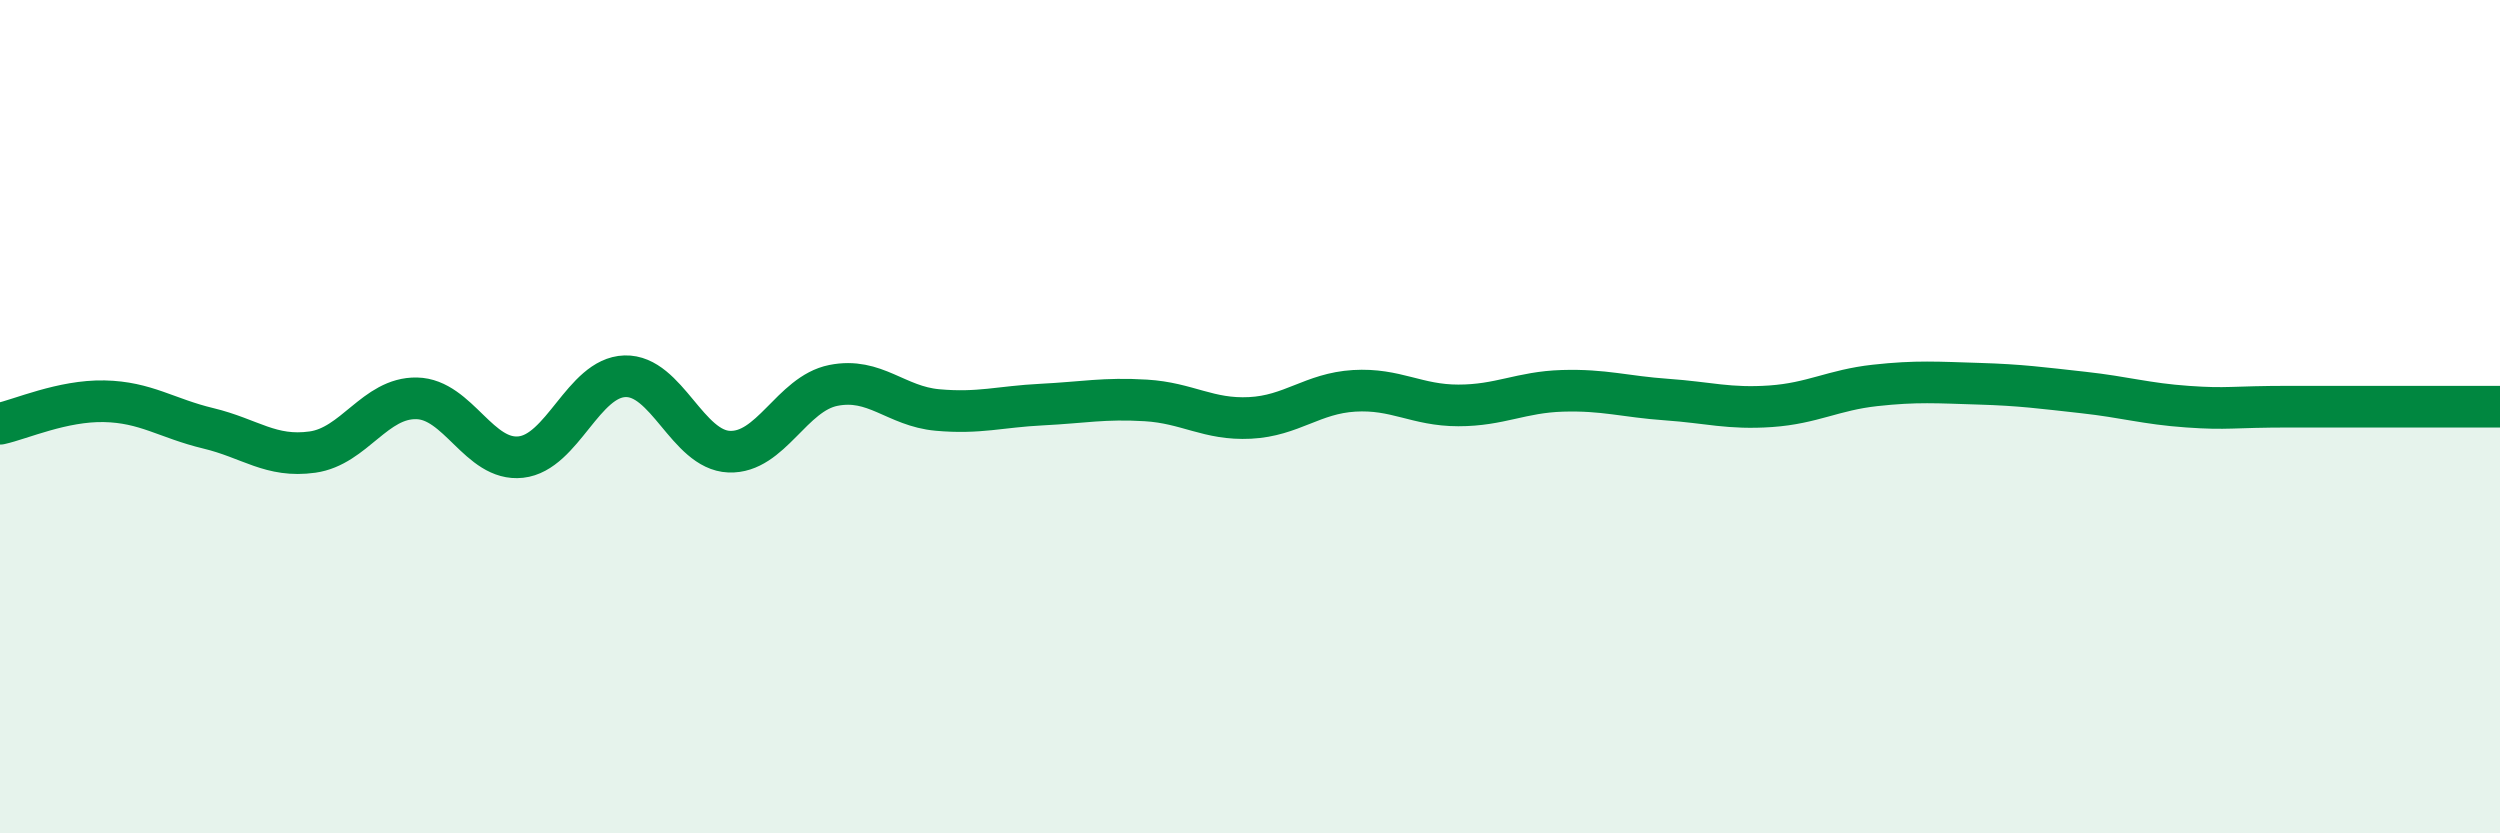
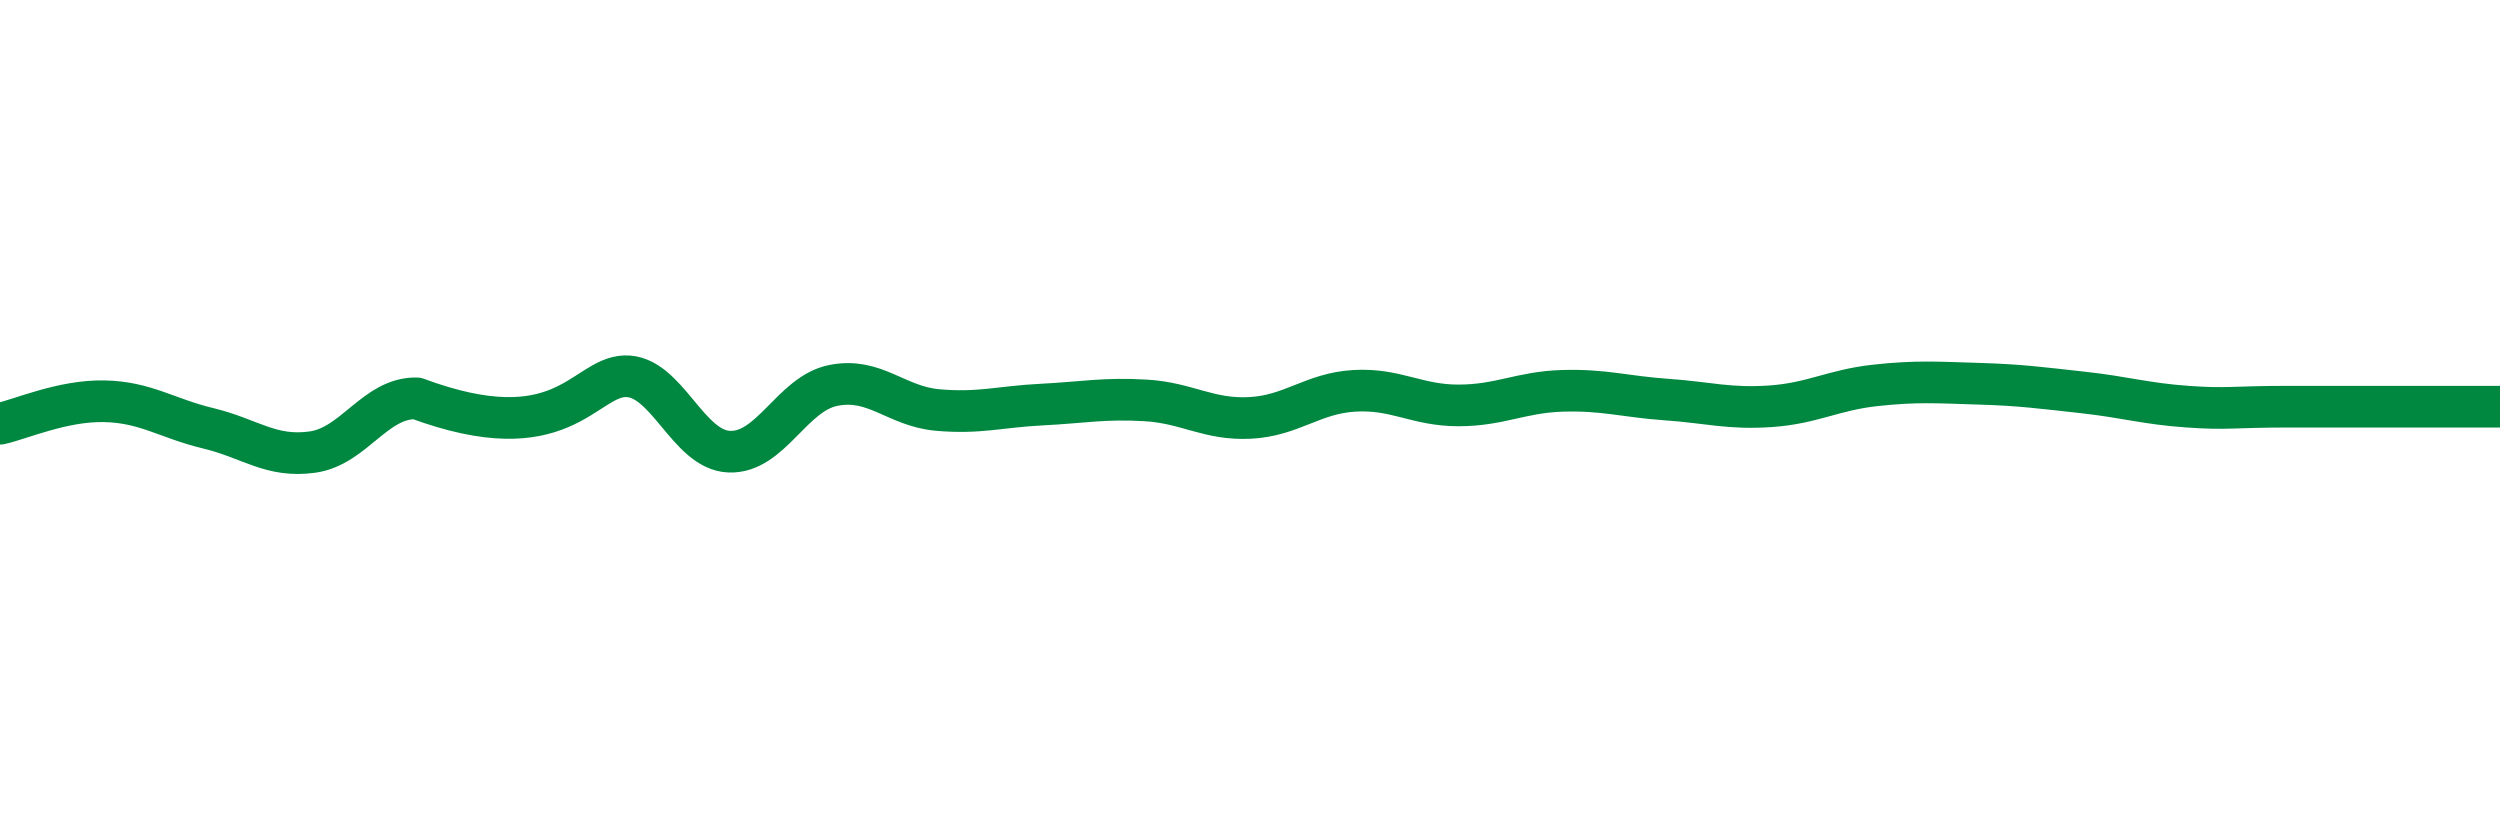
<svg xmlns="http://www.w3.org/2000/svg" width="60" height="20" viewBox="0 0 60 20">
-   <path d="M 0,10.17 C 0.5,10.06 1.5,9.61 2.5,9.63 C 3.5,9.65 4,10.04 5,10.28 C 6,10.52 6.5,10.99 7.5,10.85 C 8.5,10.71 9,9.54 10,9.56 C 11,9.58 11.5,11.08 12.5,10.97 C 13.5,10.86 14,9.06 15,9.03 C 16,9 16.5,10.8 17.5,10.84 C 18.5,10.88 19,9.45 20,9.25 C 21,9.05 21.5,9.75 22.5,9.84 C 23.5,9.93 24,9.76 25,9.71 C 26,9.66 26.5,9.55 27.5,9.61 C 28.5,9.67 29,10.08 30,10.03 C 31,9.98 31.5,9.44 32.5,9.38 C 33.5,9.32 34,9.73 35,9.73 C 36,9.73 36.5,9.41 37.5,9.38 C 38.5,9.35 39,9.52 40,9.59 C 41,9.66 41.5,9.82 42.5,9.75 C 43.5,9.68 44,9.36 45,9.25 C 46,9.14 46.5,9.18 47.5,9.21 C 48.5,9.24 49,9.31 50,9.42 C 51,9.53 51.5,9.69 52.5,9.76 C 53.5,9.83 53.5,9.76 55,9.76 C 56.5,9.76 59,9.76 60,9.76L60 20L0 20Z" fill="#008740" opacity="0.1" stroke-linecap="round" stroke-linejoin="round" />
-   <path d="M 0,10.17 C 0.5,10.06 1.5,9.61 2.5,9.63 C 3.5,9.65 4,10.04 5,10.28 C 6,10.52 6.5,10.99 7.5,10.85 C 8.5,10.71 9,9.54 10,9.56 C 11,9.58 11.5,11.08 12.5,10.97 C 13.5,10.86 14,9.06 15,9.03 C 16,9 16.5,10.8 17.5,10.84 C 18.5,10.88 19,9.45 20,9.25 C 21,9.05 21.5,9.75 22.5,9.84 C 23.5,9.93 24,9.76 25,9.71 C 26,9.66 26.5,9.55 27.5,9.61 C 28.5,9.67 29,10.08 30,10.03 C 31,9.98 31.5,9.44 32.5,9.38 C 33.5,9.32 34,9.73 35,9.73 C 36,9.73 36.5,9.41 37.5,9.38 C 38.5,9.35 39,9.52 40,9.59 C 41,9.66 41.5,9.82 42.5,9.75 C 43.5,9.68 44,9.36 45,9.25 C 46,9.14 46.5,9.18 47.5,9.21 C 48.5,9.24 49,9.31 50,9.42 C 51,9.53 51.5,9.69 52.5,9.76 C 53.5,9.83 53.5,9.76 55,9.76 C 56.5,9.76 59,9.76 60,9.76" stroke="#008740" stroke-width="1" fill="none" stroke-linecap="round" stroke-linejoin="round" />
+   <path d="M 0,10.17 C 0.5,10.06 1.5,9.61 2.5,9.63 C 3.5,9.65 4,10.04 5,10.28 C 6,10.52 6.5,10.99 7.5,10.85 C 8.5,10.71 9,9.54 10,9.56 C 13.5,10.86 14,9.06 15,9.03 C 16,9 16.5,10.8 17.5,10.84 C 18.5,10.88 19,9.45 20,9.25 C 21,9.05 21.5,9.75 22.5,9.84 C 23.5,9.93 24,9.76 25,9.71 C 26,9.66 26.5,9.55 27.5,9.61 C 28.5,9.67 29,10.08 30,10.03 C 31,9.98 31.5,9.44 32.5,9.38 C 33.5,9.32 34,9.73 35,9.73 C 36,9.73 36.5,9.41 37.5,9.38 C 38.5,9.35 39,9.52 40,9.59 C 41,9.66 41.5,9.82 42.5,9.75 C 43.5,9.68 44,9.36 45,9.25 C 46,9.14 46.5,9.18 47.5,9.21 C 48.5,9.24 49,9.31 50,9.42 C 51,9.53 51.5,9.69 52.5,9.76 C 53.5,9.83 53.5,9.76 55,9.76 C 56.5,9.76 59,9.76 60,9.76" stroke="#008740" stroke-width="1" fill="none" stroke-linecap="round" stroke-linejoin="round" />
</svg>